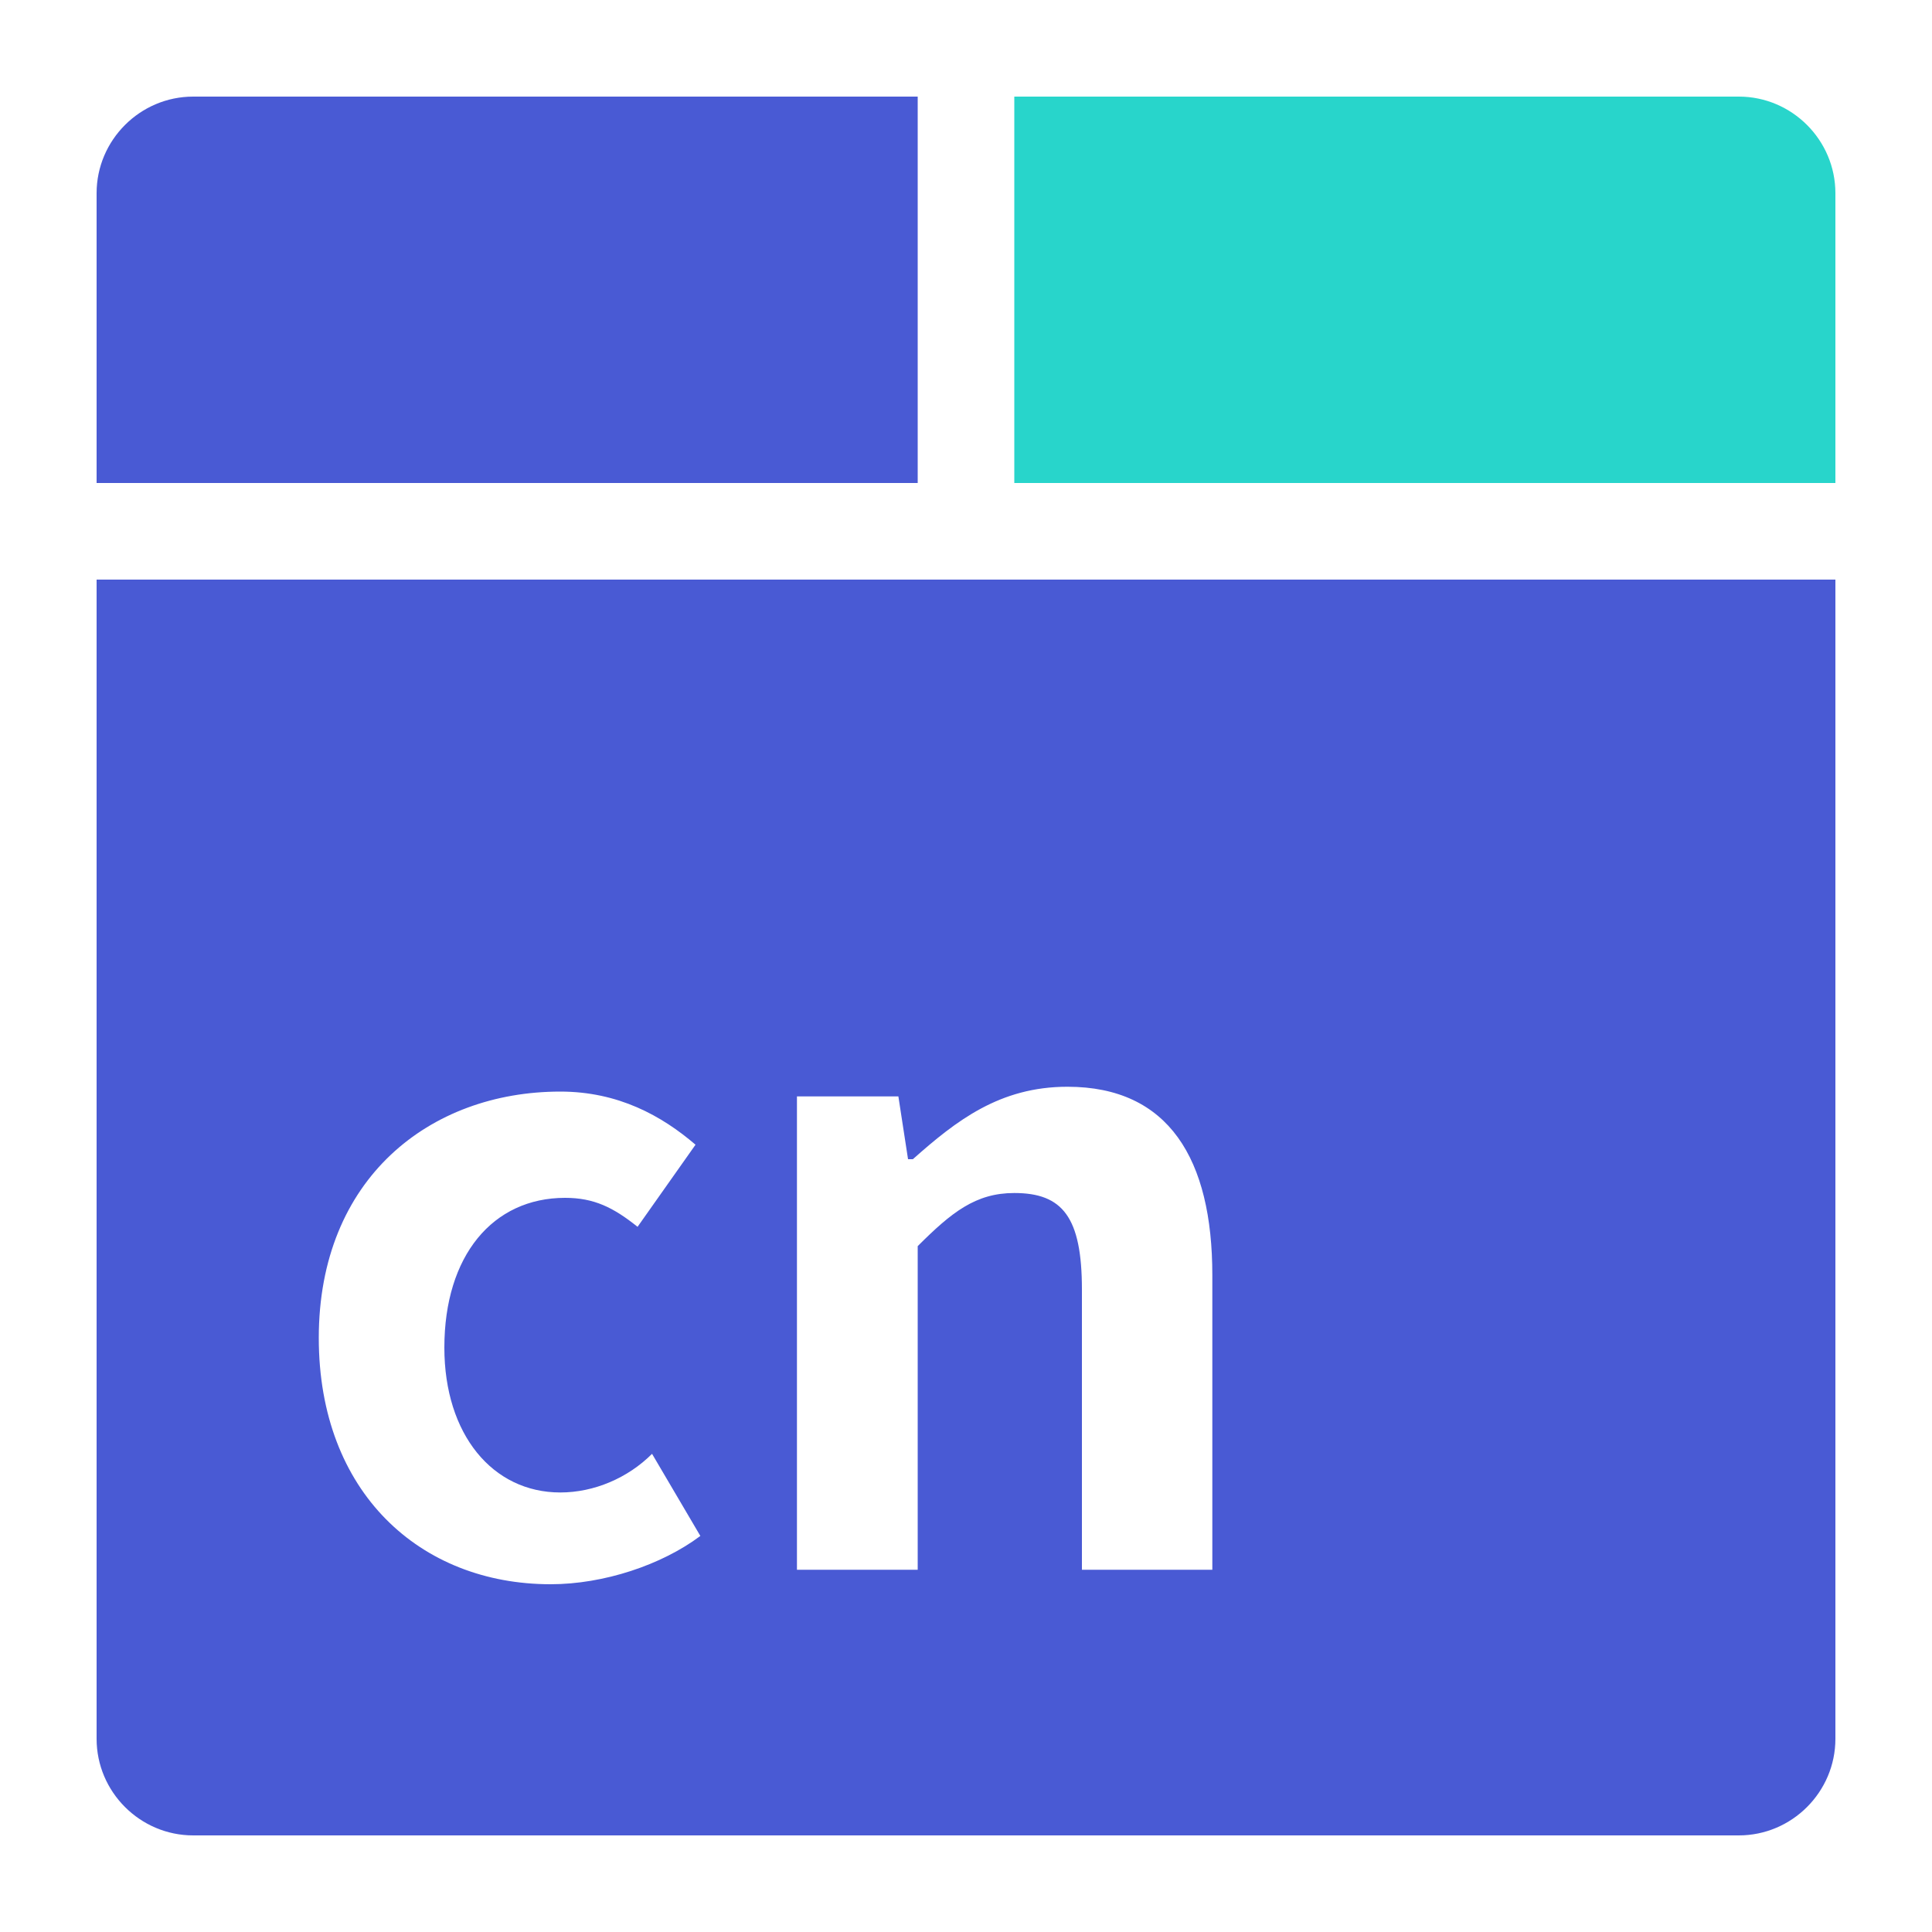
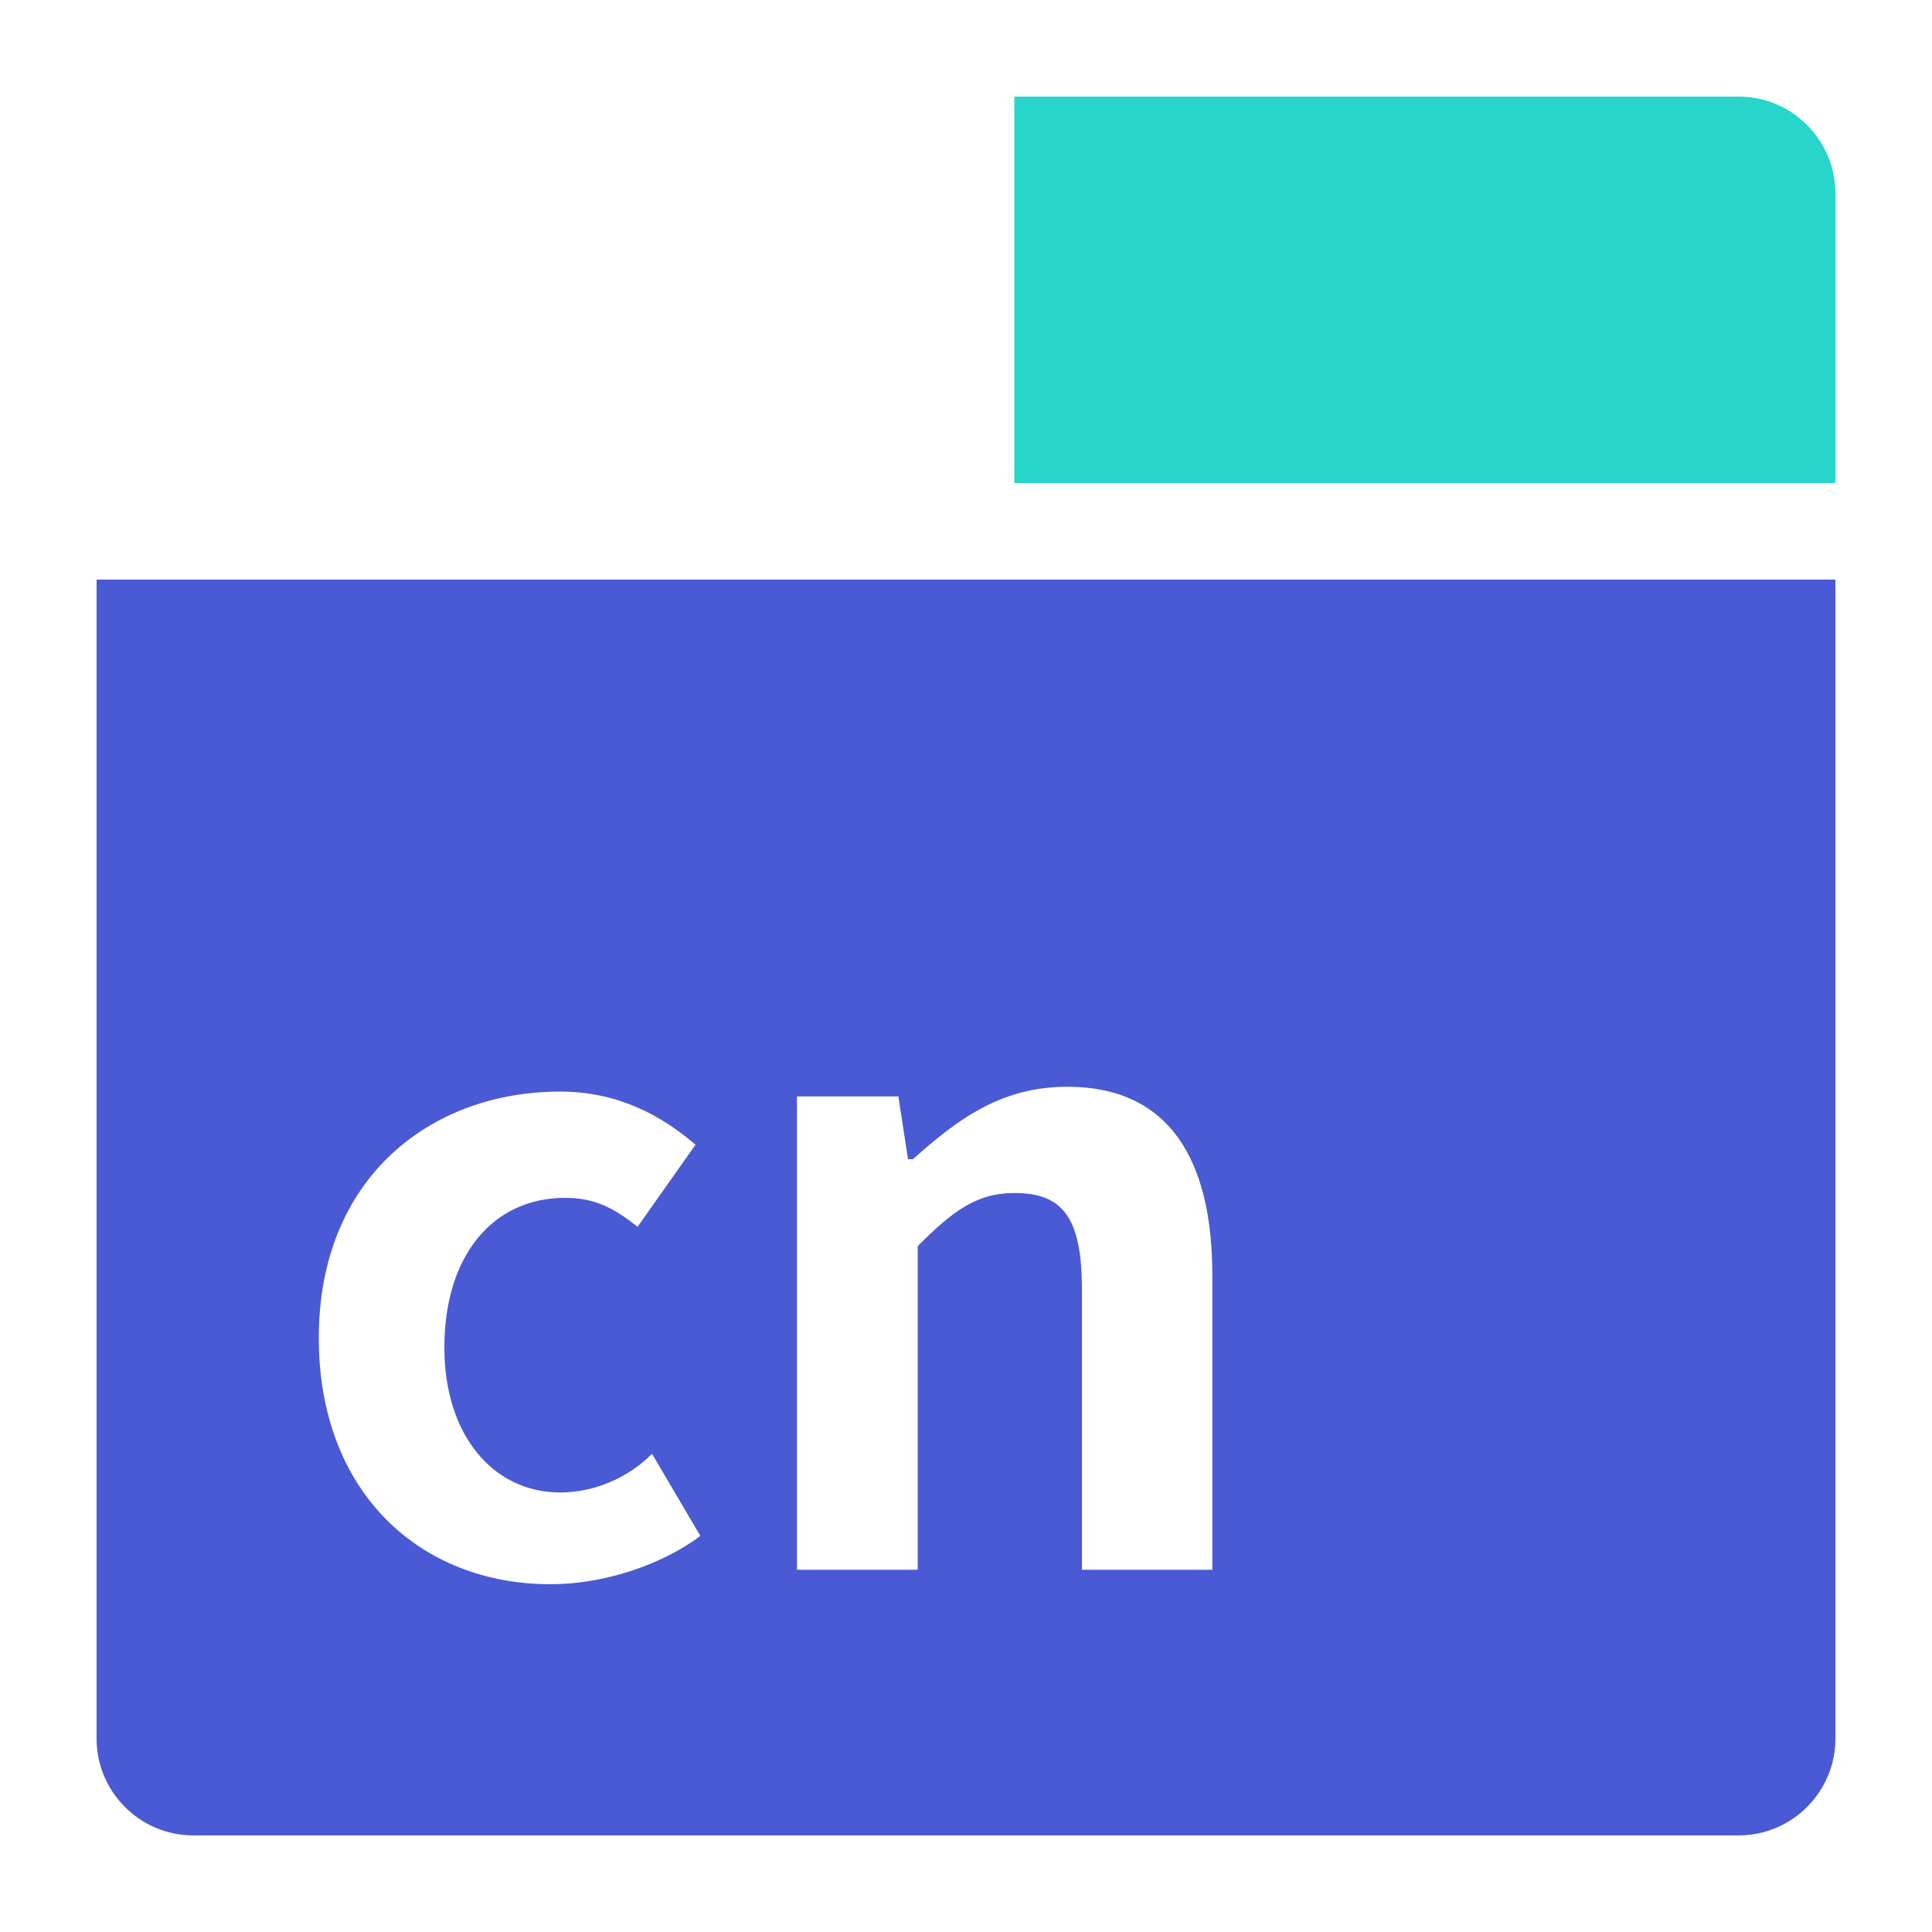
<svg xmlns="http://www.w3.org/2000/svg" width="40" height="40" viewBox="0 0 40 40" fill="none">
-   <path d="M19 2L4 2C2.9 2 2 2.9 2 4L2 10L19 10L19 2Z" fill="#495AD4">
- </path>
  <path d="M36 2L21 2L21 10L38 10L38 4C38 2.9 37.1 2 36 2Z" fill="#28D5CB">
</path>
  <path d="M2 12L2 36C2 37.1 2.9 38 4 38L36 38C37.1 38 38 37.1 38 36L38 12L2 12ZM11.4 32.8C8.7 32.8 6.6 30.9 6.6 27.7C6.6 24.4 8.9 22.6 11.6 22.6C12.8 22.6 13.7 23.1 14.4 23.7L13.2 25.4C12.7 25 12.3 24.8 11.7 24.8C10.2 24.8 9.2 26 9.2 27.9C9.2 29.7 10.2 30.9 11.6 30.9C12.3 30.9 13 30.6 13.5 30.1L14.5 31.8C13.7 32.4 12.5 32.8 11.4 32.8ZM25 32.5L22.4 32.5L22.4 26.7C22.4 25.2 22 24.7 21 24.7C20.2 24.7 19.7 25.1 19 25.8L19 32.5L16.5 32.5L16.5 22.7L18.6 22.7L18.8 24L18.9 24C19.8 23.2 20.7 22.5 22.1 22.5C24.2 22.5 25.1 24 25.1 26.4L25.1 32.5L25 32.5Z" fill="#495AD4">
</path>
</svg>